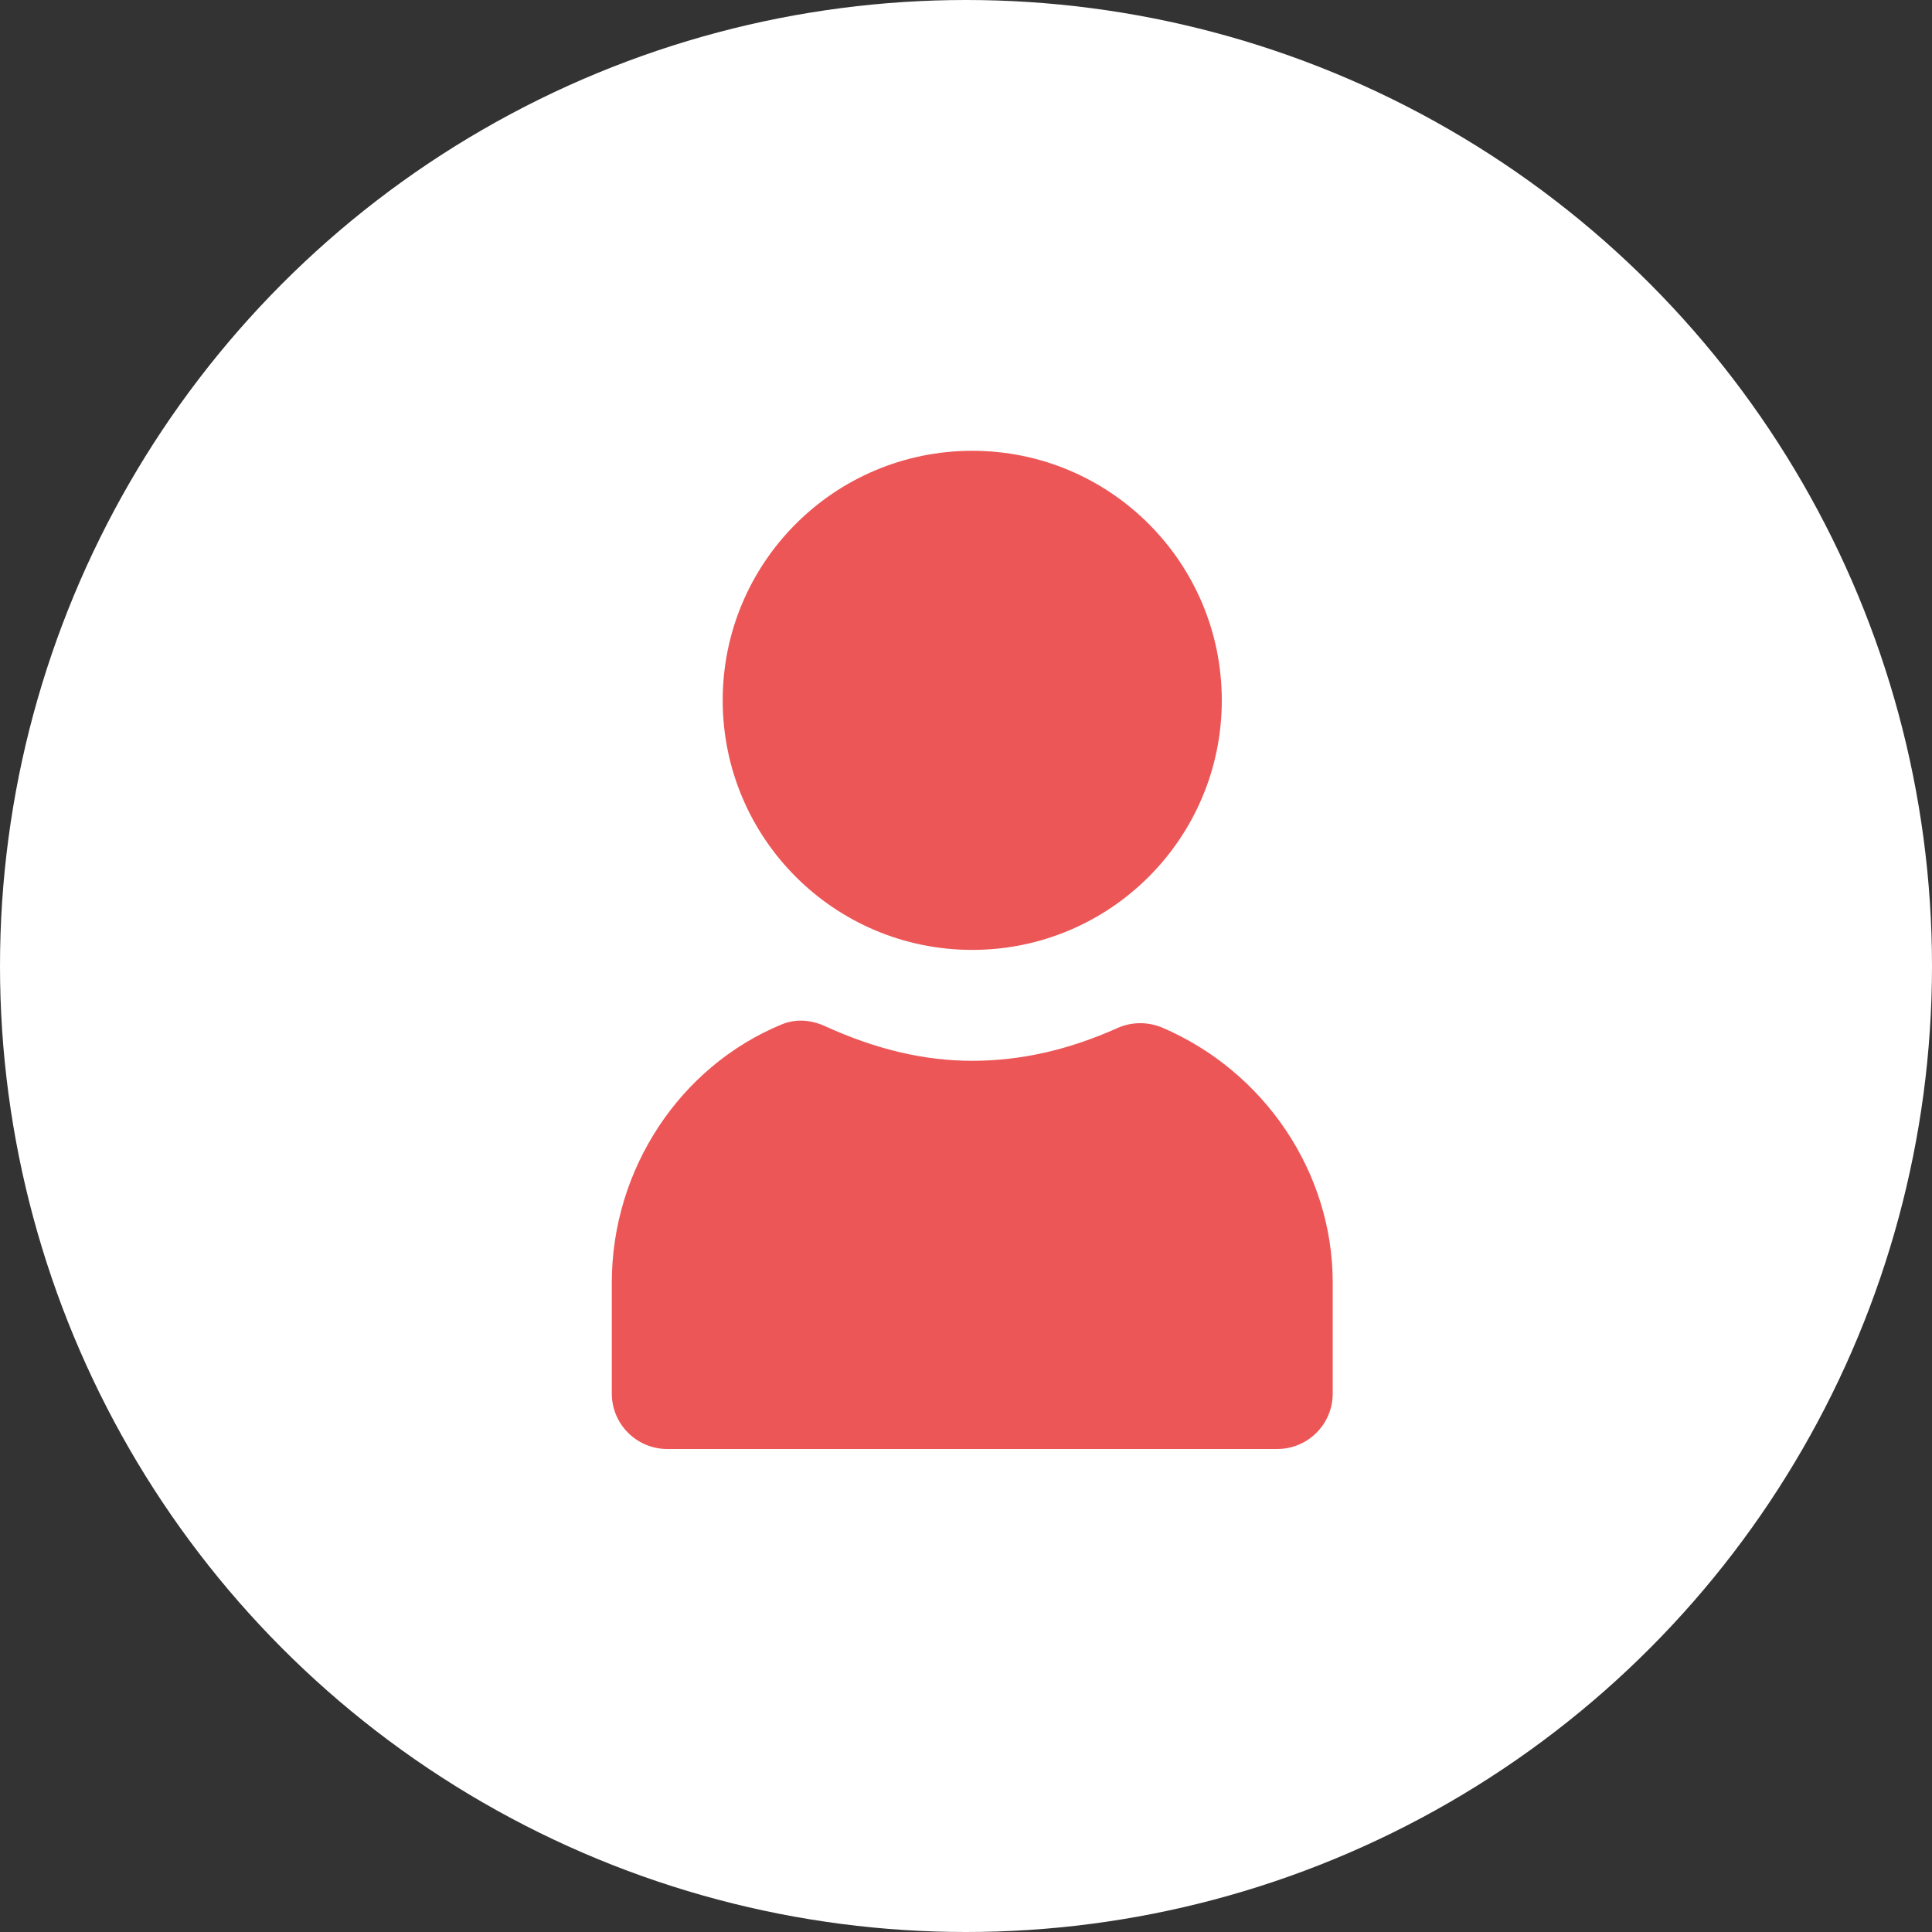
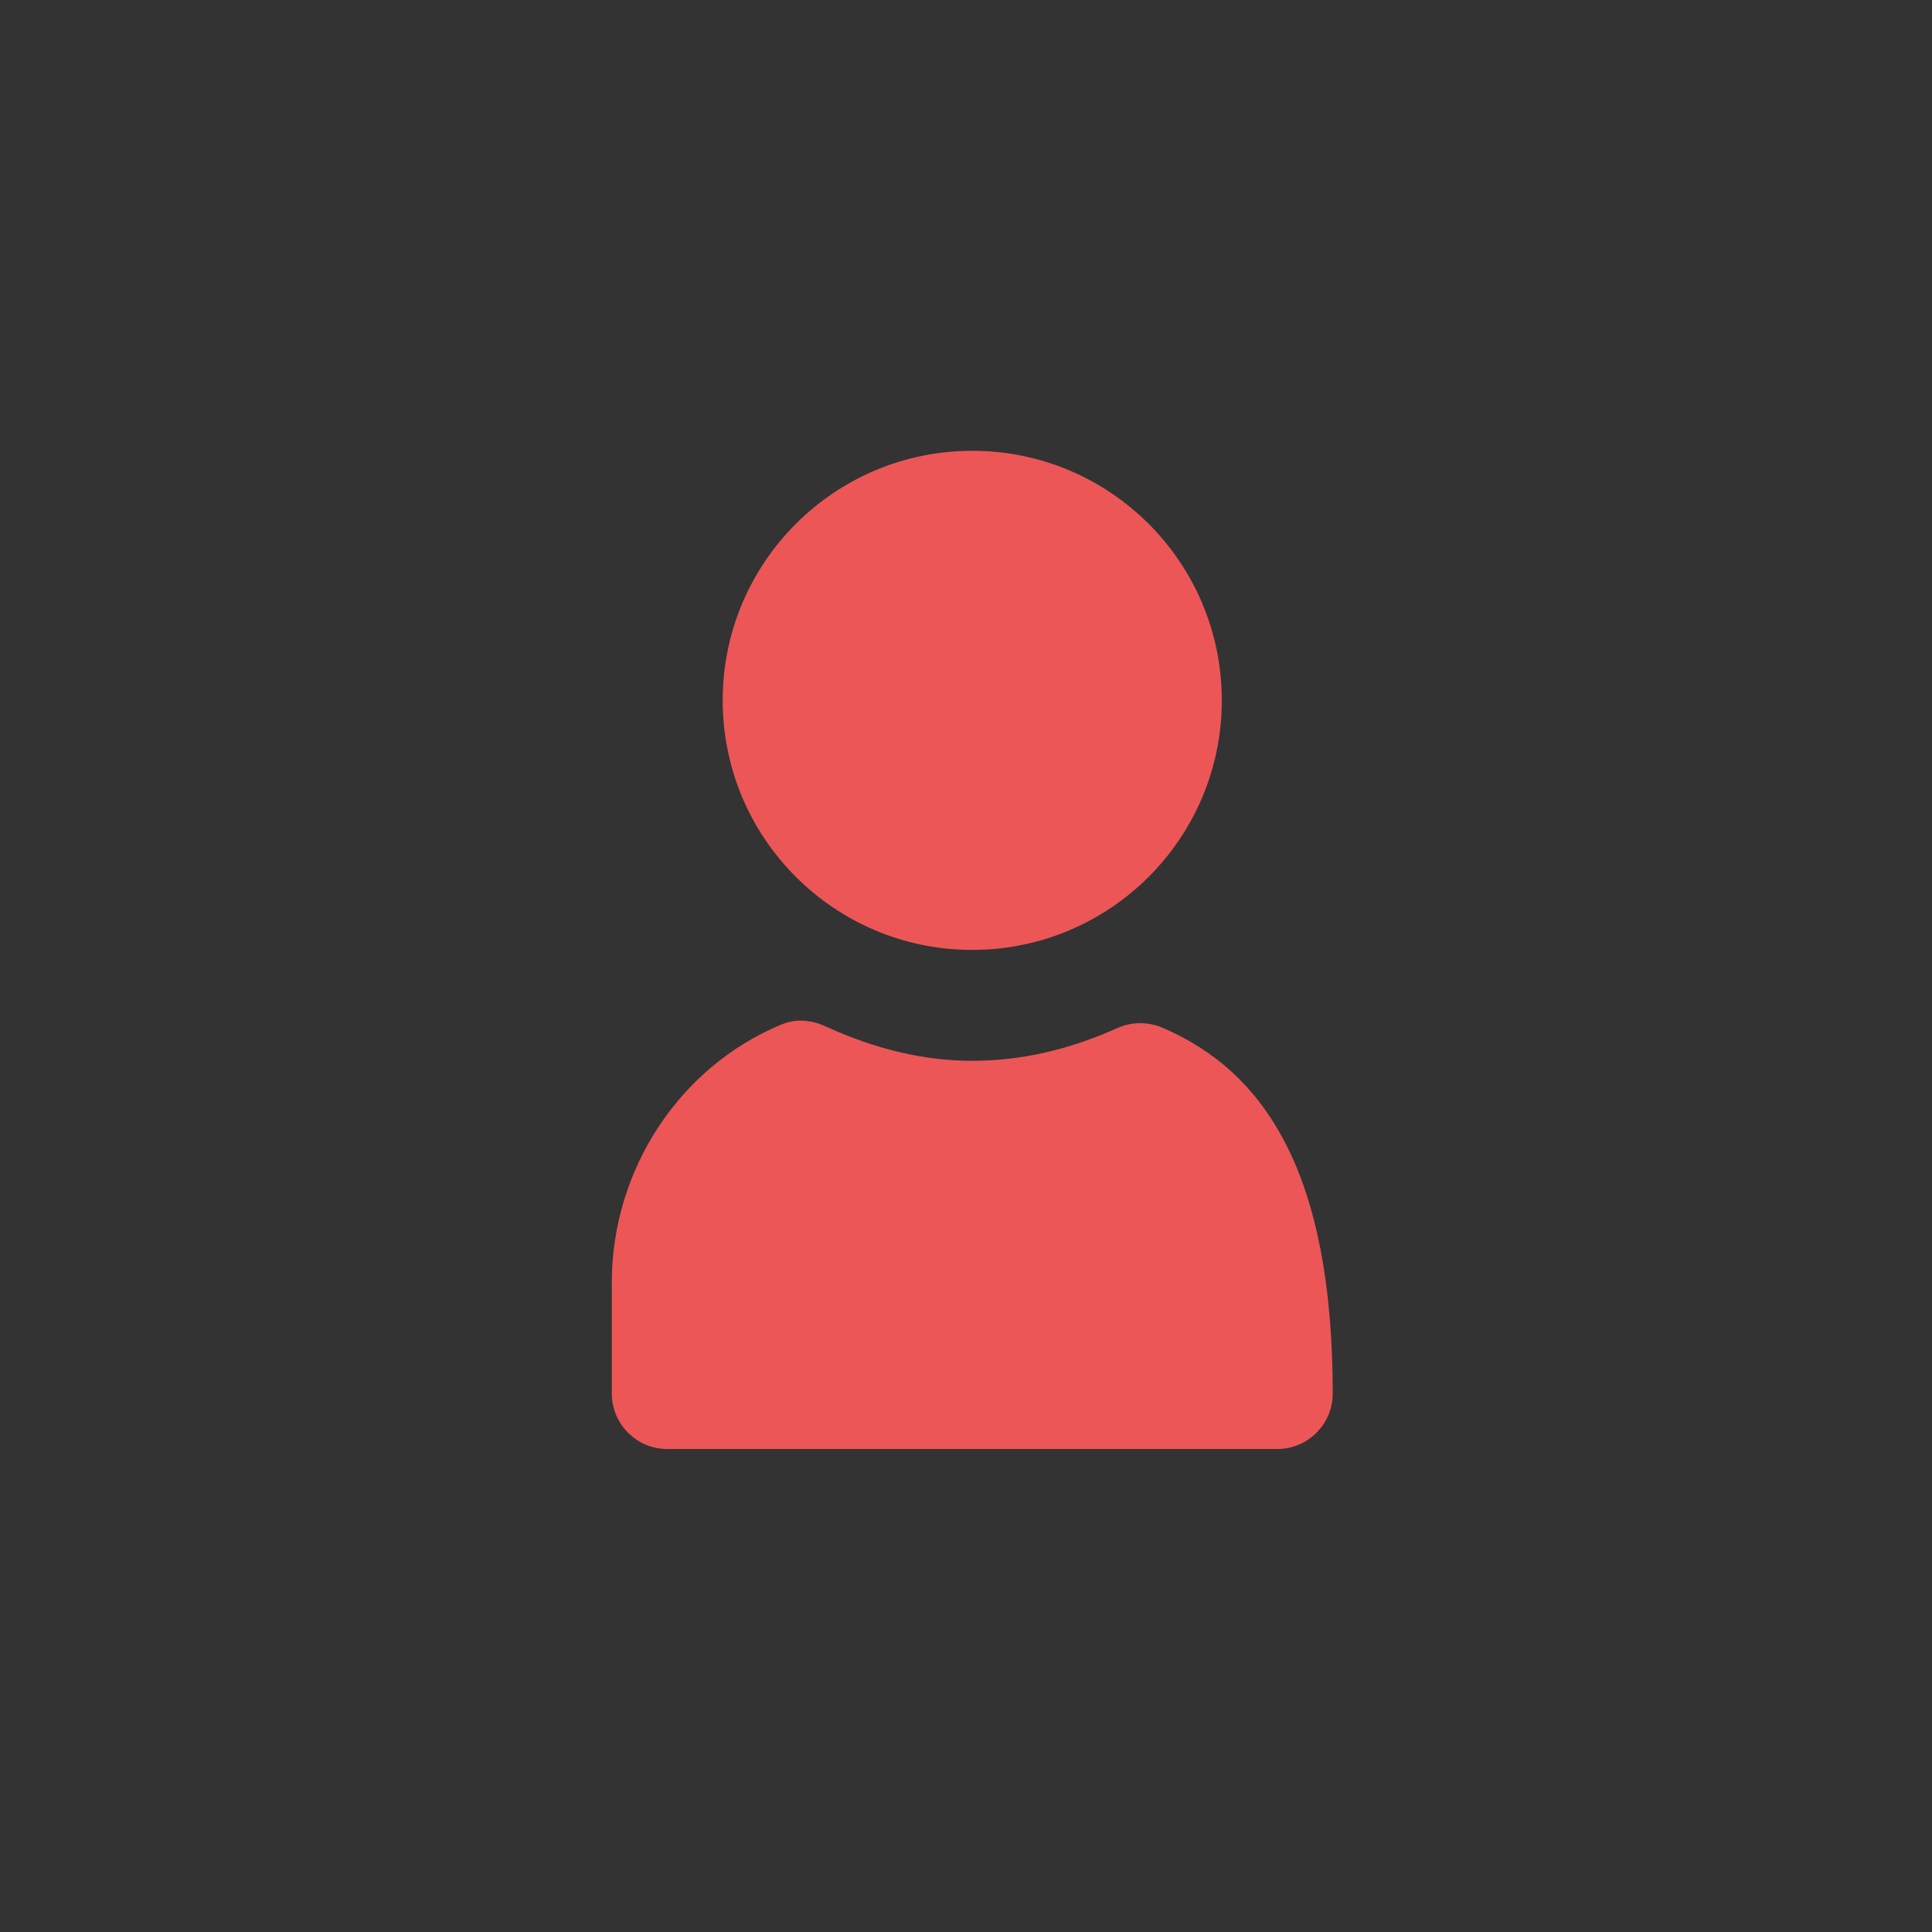
<svg xmlns="http://www.w3.org/2000/svg" width="60" height="60" viewBox="0 0 60 60" fill="none">
  <rect x="0" y="0" width="60" height="60" fill="#333333" stroke="none" />
-   <circle cx="30" cy="30" r="30" fill="white" />
-   <path d="M30.194 14C25.914 14 22.444 17.47 22.444 21.75C22.444 26.03 25.914 29.5 30.194 29.5C34.475 29.5 37.944 26.03 37.944 21.75C37.944 17.47 34.475 14 30.194 14ZM24.274 31.815C21.116 33.118 19 36.313 19 39.833V43.278C19 44.228 19.771 45 20.722 45H39.667C40.618 45 41.389 44.228 41.389 43.278V39.833C41.389 36.396 39.262 33.279 36.115 31.922C35.672 31.73 35.156 31.725 34.715 31.922C33.191 32.605 31.707 32.944 30.194 32.944C28.687 32.944 27.197 32.586 25.62 31.868C25.186 31.67 24.715 31.632 24.274 31.815Z" fill="#ED5656" />
+   <path d="M30.194 14C25.914 14 22.444 17.47 22.444 21.75C22.444 26.03 25.914 29.5 30.194 29.5C34.475 29.5 37.944 26.03 37.944 21.75C37.944 17.47 34.475 14 30.194 14ZM24.274 31.815C21.116 33.118 19 36.313 19 39.833V43.278C19 44.228 19.771 45 20.722 45H39.667C40.618 45 41.389 44.228 41.389 43.278C41.389 36.396 39.262 33.279 36.115 31.922C35.672 31.73 35.156 31.725 34.715 31.922C33.191 32.605 31.707 32.944 30.194 32.944C28.687 32.944 27.197 32.586 25.62 31.868C25.186 31.67 24.715 31.632 24.274 31.815Z" fill="#ED5656" />
</svg>